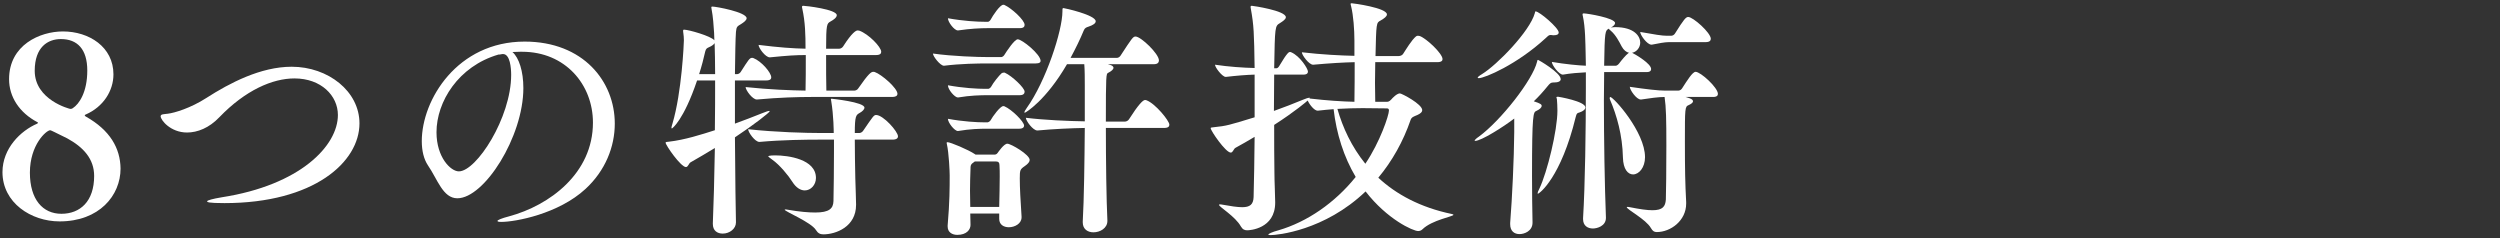
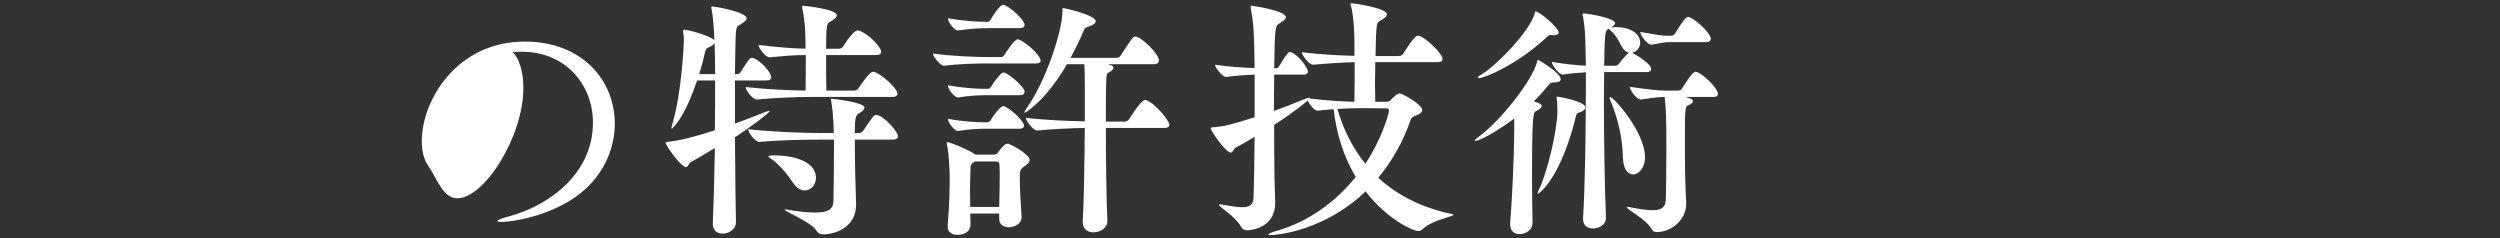
<svg xmlns="http://www.w3.org/2000/svg" enable-background="new 0 0 315 30" height="30" viewBox="0 0 315 30" width="315">
  <rect x="0" y="0" width="315" height="30" fill="#333333" stroke="none" />
  <g fill="#fff">
-     <path d="m7.511 27.896c-3.583 0-7.199-2.336-7.199-6.208 0-2.976 2.272-5.215 4.384-6.111.064-.064.096-.096.096-.096 0-.032-.032-.064-.096-.096-2.24-1.184-3.552-3.168-3.552-5.408 0-4.32 3.903-6.016 6.783-6.016 3.296 0 6.368 1.952 6.368 5.408 0 2.08-1.28 4.096-3.488 5.056-.096.032-.128.064-.128.128 0 .032.032.064.128.128 3.072 1.728 4.352 4 4.384 6.56 0 3.391-2.688 6.655-7.68 6.655zm.96-10.463c-1.504-.736-2.048-1.024-2.144-1.024-.48 0-2.56 1.824-2.56 5.344 0 3.392 1.632 5.184 3.968 5.184 2.368 0 4.128-1.568 4.128-4.768 0-2.144-1.344-3.616-3.392-4.736zm-.8-12.511c-1.632 0-3.296.992-3.296 4 0 3.68 4.416 4.8 4.48 4.8.16 0 .256-.032.32-.096.8-.512 1.824-2.016 1.824-4.735 0-2.689-1.248-3.969-3.328-3.969z" />
-     <path d="m28.272 25.592c-2.048 0-2.176-.128-2.176-.224 0-.128.704-.32 1.856-.512 9.887-1.536 14.623-6.496 14.623-10.367 0-2.432-2.112-4.608-5.472-4.608-2.752 0-6.175 1.472-9.471 4.896-1.28 1.344-2.752 1.92-4.064 1.92-2.08 0-3.328-1.568-3.328-2.048 0-.288.448-.256.896-.32.832-.096 2.88-.704 4.864-1.984 2.944-1.888 6.847-3.936 10.751-3.936 4.608 0 8.543 3.104 8.543 7.135.001 4.865-5.727 10.048-17.022 10.048z" />
-     <path d="m63.159 27.96c-.32 0-.48-.032-.48-.128s.48-.32 1.472-.576c5.088-1.376 10.56-5.408 10.56-11.807 0-4.8-3.488-8.928-8.928-8.928-.096 0-.16 0-.256 0-.32 0-.64.032-.96.032.832.736 1.376 2.432 1.376 4.543 0 6.144-4.928 13.887-8.319 13.887-1.824 0-2.496-2.4-3.712-4.16-.512-.768-.768-1.824-.768-3.04 0-5.215 4.479-12.543 12.959-12.543 7.391 0 11.359 5.023 11.359 10.335 0 2.912-1.184 5.919-3.68 8.223-3.424 3.17-8.864 4.162-10.623 4.162zm-8.16-11.295c0 3.167 1.792 4.928 2.816 4.928 2.208 0 6.592-6.752 6.592-12.159 0-.832-.128-2.624-1.024-2.624-.064 0-.16 0-.256.032-.128.032-.224.032-.32.032-5.056 1.472-7.808 5.951-7.808 9.791z" />
+     <path d="m63.159 27.96c-.32 0-.48-.032-.48-.128s.48-.32 1.472-.576c5.088-1.376 10.56-5.408 10.56-11.807 0-4.8-3.488-8.928-8.928-8.928-.096 0-.16 0-.256 0-.32 0-.64.032-.96.032.832.736 1.376 2.432 1.376 4.543 0 6.144-4.928 13.887-8.319 13.887-1.824 0-2.496-2.4-3.712-4.16-.512-.768-.768-1.824-.768-3.04 0-5.215 4.479-12.543 12.959-12.543 7.391 0 11.359 5.023 11.359 10.335 0 2.912-1.184 5.919-3.68 8.223-3.424 3.17-8.864 4.162-10.623 4.162zm-8.16-11.295z" />
    <path d="m97.178 9.753c0 .192-.128.384-.64.384h-3.936v5.44c1.216-.448 2.4-.896 3.424-1.312.48-.192.768-.288.896-.288.032 0 .064 0 .064.032 0 .16-2.016 1.728-4.384 3.295.032 4.896.096 9.536.128 10.688v.032c0 .8-.8 1.408-1.664 1.408-.672 0-1.248-.352-1.248-1.216v-.096c.096-2.208.192-5.728.256-9.471-1.056.64-2.08 1.248-3.04 1.792-.256.128-.32.608-.608.608-.64 0-2.56-2.752-2.56-3.072 0-.096.128-.096.448-.128 1.952-.224 4.063-.896 5.759-1.44.032-2.144.032-4.319.032-6.271h-2.272c-1.696 5.024-3.136 6.048-3.167 6.048-.032 0-.064-.032-.064-.064 0-.096.032-.256.128-.544 1.184-3.968 1.44-10.208 1.44-10.496 0-.352-.032-.64-.064-.864-.032-.16-.032-.288-.032-.352 0-.096.032-.128.128-.128.544 0 3.392.8 3.808 1.344 0-.352-.032-.64-.032-.928-.064-.96-.128-2.016-.32-3.008 0-.096-.032-.16-.032-.192 0-.096.032-.128.128-.128.48 0 4.32.704 4.32 1.472 0 .256-.352.512-.704.736-.48.288-.576.32-.64.992-.064.864-.096 2.848-.128 5.312h.288c.16 0 .352-.128.448-.288.959-1.504 1.12-1.76 1.408-1.76.064 0 .128 0 .192.032.992.384 2.24 1.824 2.24 2.431zm-7.136-4.319c-.096.16-.32.352-.704.512-.288.128-.384.192-.48.544-.192.864-.448 1.856-.768 2.848h2.016c0-1.472-.032-2.784-.064-3.904zm23.039 6.399c0 .192-.16.384-.704.384h-10.111c-1.728 0-4.064.064-6.879.32h-.032c-.544 0-1.408-1.184-1.408-1.568 2.944.32 5.695.416 7.551.448.032-1.056.032-2.848.032-4.48-1.28 0-2.272.064-4.512.288h-.032c-.544 0-1.408-1.184-1.408-1.568 2.56.32 4.352.448 5.919.48 0-1.76-.032-3.328-.416-5.087 0-.064-.032-.128-.032-.16 0-.128.064-.16.16-.16.32 0 4.224.448 4.224 1.184 0 .288-.384.576-.8.8-.448.256-.544.352-.544 3.424h1.664c.16 0 .384-.128.48-.288 1.12-1.76 1.632-2.016 1.824-2.016.096 0 .16.032.224.032 1.152.416 2.751 2.048 2.751 2.656 0 .224-.128.416-.672.416h-6.271c0 1.664 0 3.456.032 4.48h3.52c.16 0 .384-.096.48-.256 1.376-1.984 1.664-2.112 1.92-2.112.064 0 .128 0 .192.032.832.288 2.848 2.015 2.848 2.751zm.064 5.344c0 .224-.16.416-.704.416h-4.736c0 1.472.032 3.328.064 4.864.032 1.216.096 2.72.096 3.296v.064c0 2.751-2.528 3.711-4.128 3.711-.384 0-.672-.128-.928-.544-.608-.992-3.936-2.336-3.936-2.56 0-.032.032-.032.096-.032s.16 0 .288.032c1.472.256 2.592.352 3.456.352 1.792 0 2.272-.512 2.304-1.44.032-1.664.064-4 .064-6.208v-1.536h-1.792c-1.728 0-4.768.032-7.583.288h-.032c-.544 0-1.408-1.216-1.408-1.6 3.456.384 7.359.48 9.151.48h1.632c0-.128 0-2.144-.32-4.063 0-.064-.032-.128-.032-.16 0-.096.032-.096.096-.096 0 0 4.127.416 4.127 1.12 0 .224-.256.48-.608.672-.448.256-.608.352-.608 2.528h.576c.16 0 .384-.128.48-.288 1.248-1.824 1.344-1.984 1.632-1.984.897 0 2.753 2.08 2.753 2.688zm-10.335 5.247c0 .864-.64 1.568-1.408 1.568-.512 0-1.088-.32-1.568-1.088s-1.6-2.144-2.528-2.784c-.352-.256-.512-.384-.512-.448 0 0 .16-.096.864-.096 1.664.001 5.152.481 5.152 2.848z" />
    <path d="m131.117 7.673c0 .16-.128.32-.608.32h-6.016c-1.312 0-3.488.032-5.536.288h-.032c-.448 0-1.376-1.184-1.376-1.536 2.464.352 5.664.448 7.007.448h1.6c.096 0 .288-.096.384-.256.256-.416 1.28-1.984 1.696-1.984.545.001 2.881 1.889 2.881 2.72zm-1.376 12.48c0 .224-.192.48-.608.768-.608.416-.64.512-.64 1.568 0 1.184.096 2.88.224 4.8v.096c0 .8-.864 1.248-1.6 1.248-.64 0-1.216-.32-1.216-1.056v-.672h-3.648c0 .48.032.96.032 1.44 0 .576-.48 1.248-1.664 1.248-.64 0-1.216-.32-1.216-1.056v-.128c.256-2.976.256-4.768.256-6.335 0-.416-.096-2.784-.352-3.904 0-.064-.032-.128-.032-.16 0-.064.032-.096.096-.096.384 0 2.656.96 3.456 1.504l.096.064h2.368c.128 0 .288-.032.416-.224.032-.032.768-1.152 1.216-1.152.448-.001 2.816 1.375 2.816 2.047zm-.64-17.023c0 .224-.128.416-.608.416h-4c-.992 0-2.24.064-3.775.288h-.032c-.448 0-1.248-1.056-1.248-1.536 1.92.352 3.68.448 4.704.448h.352c.064 0 .224-.096.32-.256.288-.544 1.184-1.888 1.6-1.888.064 0 .128 0 .16.032.863.384 2.527 1.888 2.527 2.496zm0 8.415c0 .224-.128.448-.608.448h-4c-.992 0-2.24.032-3.775.288h-.032c-.384 0-1.248-.992-1.248-1.536 1.92.352 3.68.448 4.704.448h.384c.064 0 .256-.096.352-.256.288-.544.992-1.408 1.312-1.696.096-.064.192-.096.32-.096.032 0 .096 0 .128.032.863.385 2.463 1.888 2.463 2.368zm-.064 4.288c0 .192-.16.384-.608.384h-4.032c-.992 0-2.144.032-3.68.288h-.032c-.416 0-1.248-1.056-1.248-1.536 1.92.352 3.648.448 4.672.448h.32c.064 0 .288-.096.384-.256.256-.48 1.216-1.792 1.6-1.792.064 0 .128 0 .16.032.896.384 2.464 1.92 2.464 2.432zm-3.552 4.512h-2.656l-.256.192c-.288.192-.288.416-.288.704-.032.896-.064 1.856-.064 2.784 0 .704.032 1.376.032 2.048h3.648c.032-1.504.064-2.72.064-3.84 0-.512 0-.96-.032-1.44 0-.32-.16-.448-.448-.448zm21.855-4.64c0 .224-.128.416-.672.416h-7.328c0 4.096.064 9.087.192 11.679v.032c0 .928-.928 1.44-1.76 1.44-.704 0-1.344-.384-1.344-1.248v-.128c.16-2.688.224-7.775.256-11.775-1.728.032-3.936.128-5.952.32h-.032c-.544 0-1.44-1.216-1.44-1.6 2.336.288 5.344.416 7.424.448v-4.512c0-.768 0-1.952-.064-2.688h-2.176c-2.656 4.576-5.216 6.112-5.312 6.112-.032 0-.064-.032-.064-.064 0-.064.096-.224.288-.512 2.432-3.392 4.512-9.759 4.512-12.191 0-.352 0-.416.128-.416s4.064.864 4.064 1.664c0 .256-.32.48-.896.672-.288.096-.48.16-.608.48-.448 1.088-1.024 2.271-1.664 3.456h5.855c.16 0 .352-.128.448-.288 1.44-2.208 1.568-2.4 1.888-2.4.672 0 2.944 2.176 2.944 3.008 0 .256-.16.48-.64.48h-5.792c.672.16.704.352.704.448 0 .192-.224.416-.672.64-.256.096-.288.32-.288 6.144h2.4c.192 0 .416-.128.512-.288 1.184-1.856 1.76-2.432 2.016-2.432.064 0 .128 0 .192.032 1.121.415 2.881 2.591 2.881 3.071z" />
    <path d="m183.135 27.064c0 .224-2.688.64-3.903 1.824-.16.16-.352.224-.544.224-.64 0-3.904-1.472-6.624-4.991-5.184 4.959-11.167 5.503-11.967 5.503-.192 0-.288-.032-.288-.064 0-.096.448-.32 1.28-.544 3.616-1.056 7.104-3.456 9.728-6.72-1.504-2.528-2.432-5.472-2.784-8.543-.64.032-1.28.128-1.984.192h-.032c-.416 0-1.024-.768-1.248-1.28-.096.096-1.536 1.344-4.224 3.072 0 2.144 0 4.224.032 6.048 0 1.12.096 2.815.096 3.68v.064c0 3.328-3.264 3.488-3.52 3.488-.32 0-.576-.096-.8-.48-.704-1.28-2.752-2.464-2.752-2.72 0-.064.032-.064.128-.064.064 0 .16 0 .288.032 1.056.192 1.888.32 2.496.32.96 0 1.408-.32 1.44-1.28.064-2.112.096-4.799.128-7.583-.8.48-1.632.96-2.4 1.376-.256.128-.32.608-.608.608-.64 0-2.528-2.751-2.528-3.072 0-.096.128-.096.416-.128 1.568-.16 1.888-.256 5.12-1.248v-5.377c-1.056.032-2.272.128-3.616.288h-.032c-.416 0-1.344-1.184-1.344-1.536 1.696.256 3.552.384 4.992.416-.064-4.383-.096-5.375-.48-7.487 0-.096-.032-.16-.032-.192 0-.128.064-.16.16-.16.128 0 4.288.608 4.288 1.44 0 .256-.384.512-.736.736-.64.384-.64.384-.736 5.696h.288c.128 0 .256-.128.352-.288 1.024-1.728 1.216-1.76 1.344-1.76.064 0 .128 0 .16.032 1.12.48 2.112 2.08 2.112 2.432 0 .192-.128.384-.576.384h-3.68c0 1.408-.032 2.976-.032 4.576 1.248-.448 2.496-.928 3.647-1.408.448-.192.704-.256.8-.256.064 0 .064 0 .064.032 0 0 0 .032-.032.064 2.176.256 4.16.384 5.664.416.032-1.728.032-3.52.032-4.992-1.408.032-3.072.128-5.216.32h-.032c-.512 0-1.408-1.216-1.408-1.568 2.432.288 4.928.416 6.624.448v-1.92c0-1.344-.128-3.168-.416-4.32-.032-.128-.064-.224-.064-.288s.032-.096.128-.096c.192 0 4.448.576 4.448 1.408 0 .256-.352.512-.8.768-.544.288-.544.288-.64 4.479h2.912c.256 0 .48-.128.576-.288.352-.544 1.088-1.76 1.6-2.176.064-.064.16-.096.256-.096s.16.032.224.032c.832.288 2.88 2.208 2.88 2.912 0 .192-.128.384-.672.384h-7.807c0 .864-.032 1.76-.032 2.592 0 .864.032 1.664.032 2.4h1.504c.256 0 .448-.224.512-.288.128-.16.704-.768 1.088-.768.224 0 2.816 1.344 2.816 2.112 0 .224-.192.416-.608.608-.448.192-.736.256-.864.64-.928 2.688-2.304 5.152-4.064 7.264 2.24 2.08 5.28 3.744 9.279 4.576.127.031.191.063.191.095zm-8.127-13.151c0-.224-.128-.256-.288-.256l-3.04-.032c-.96 0-1.984.032-3.167.096.672 2.368 1.792 4.768 3.52 6.912 1.855-2.752 2.975-6.112 2.975-6.72z" />
    <path d="m196.65 9.978c0 .256-.288.416-.864.416h-.096c-.288 0-.416.128-.704.48-.544.672-1.12 1.312-1.728 1.888.896.288.992.416.992.576 0 .224-.256.448-.672.64-.384.16-.544.32-.544 8.127 0 2.272.032 4.448.064 5.888v.064c0 1.056-1.024 1.44-1.632 1.44-.64 0-1.184-.352-1.184-1.248v-.16c.256-3.2.48-8.031.512-11.423v-1.728c-1.376 1.056-4.16 2.816-4.928 2.816-.032 0-.064 0-.064-.032 0-.064.16-.256.544-.512 2.751-2.016 6.783-7.136 7.327-9.439.032-.16.032-.224.128-.224.033-.002 2.849 1.599 2.849 2.431zm-.255-5.888c0 .224-.192.352-.608.352-.096 0-.224 0-.352-.032h-.064c-.256 0-.352.16-.64.416-3.584 3.296-7.647 5.024-8.416 5.024-.096 0-.128-.032-.128-.064 0-.064.16-.224.544-.448 1.888-1.152 6.016-5.375 6.656-7.679.032-.128.032-.224.096-.224.479-.001 2.912 2.079 2.912 2.655zm3.359 9.439c0 .256-.256.48-.736.64-.32.096-.352.096-.48.576-1.856 7.615-4.576 9.663-4.768 9.663 0 0-.032 0-.032-.064s.064-.288.224-.576c.992-2.08 2.272-7.328 2.272-9.823 0-.48-.032-1.12-.064-1.44 0-.096-.064-.192-.064-.224 0-.064.064-.096.192-.096.064 0 3.456.576 3.456 1.344zm8.288-4.832c0 .192-.128.384-.544.384h-5.375c0 1.088-.032 2.304-.032 3.583 0 4.864.096 10.688.256 14.751v.032c0 1.056-1.152 1.344-1.632 1.344-.672 0-1.248-.352-1.248-1.184v-.127c.256-4.16.352-11.231.352-16.351v-2.016c-.768.032-1.984.128-2.879.288h-.032c-.48 0-1.376-1.216-1.376-1.6 1.696.288 3.392.448 4.288.48 0-.608-.032-1.152-.032-1.632-.032-1.184-.032-3.2-.352-4.64-.032-.096-.032-.16-.032-.192 0-.096.032-.128.16-.128.416 0 3.936.576 3.936 1.216 0 .192-.192.384-.544.576.032 0 .096-.032.128-.032.128 0 .256-.032.416-.032 2.432 0 3.168 1.152 3.168 1.952 0 .64-.48 1.184-1.024 1.28.51.257 2.398 1.376 2.398 2.048zm-3.712-2.847c-.32-.608-.736-1.44-1.376-1.984-.16-.128-.224-.192-.224-.256-.48.224-.544.288-.608 4.672h1.472c.128 0 .32-.16.416-.288.288-.384.832-1.056 1.184-1.312.032 0 .032-.032.064-.032-.32-.065-.672-.32-.928-.8zm2.943 13.951c0 1.312-.768 2.176-1.504 2.176-.64 0-1.248-.64-1.28-2.144-.064-2.815-.768-5.279-1.632-7.295-.032-.064-.032-.128-.032-.192s.032-.128.064-.128c.417-.001 4.384 4.415 4.384 7.583zm9.184-7.968c0 .192-.128.384-.608.384h-3.456c.16.064.352.096.48.16.288.096.448.224.448.384s-.192.32-.544.48c-.48.192-.48.352-.48 4.607 0 3.456.032 5.216.16 7.616v.192c0 2.144-1.952 3.584-3.711 3.584-.32 0-.512-.128-.736-.512-.608-1.088-3.04-2.336-3.04-2.624 0-.032.032-.032.096-.032s.16 0 .288.032c1.28.256 2.176.384 2.848.384 1.312 0 1.632-.48 1.696-1.344.032-.704.064-4.064.064-6.816 0-3.264-.032-4.832-.224-6.111-.736 0-1.92.16-2.944.32h-.064c-.544 0-1.376-1.216-1.376-1.6 2.144.32 3.648.48 4.416.48h1.696c.192 0 .384-.128.48-.288.64-.992 1.312-2.08 1.696-2.08.639 0 2.815 1.984 2.815 2.784zm-.896-6.943c0 .224-.16.416-.64.416h-4.607c-.608 0-1.312.16-2.176.32h-.064c-.544 0-1.408-1.216-1.408-1.6 1.792.32 2.752.48 3.36.48h.544c.192 0 .384-.128.48-.288 1.12-1.792 1.376-2.08 1.664-2.08.607 0 2.847 1.984 2.847 2.752z" />
  </g>
  <path d="m0 0h315v30h-315z" fill="none" />
</svg>